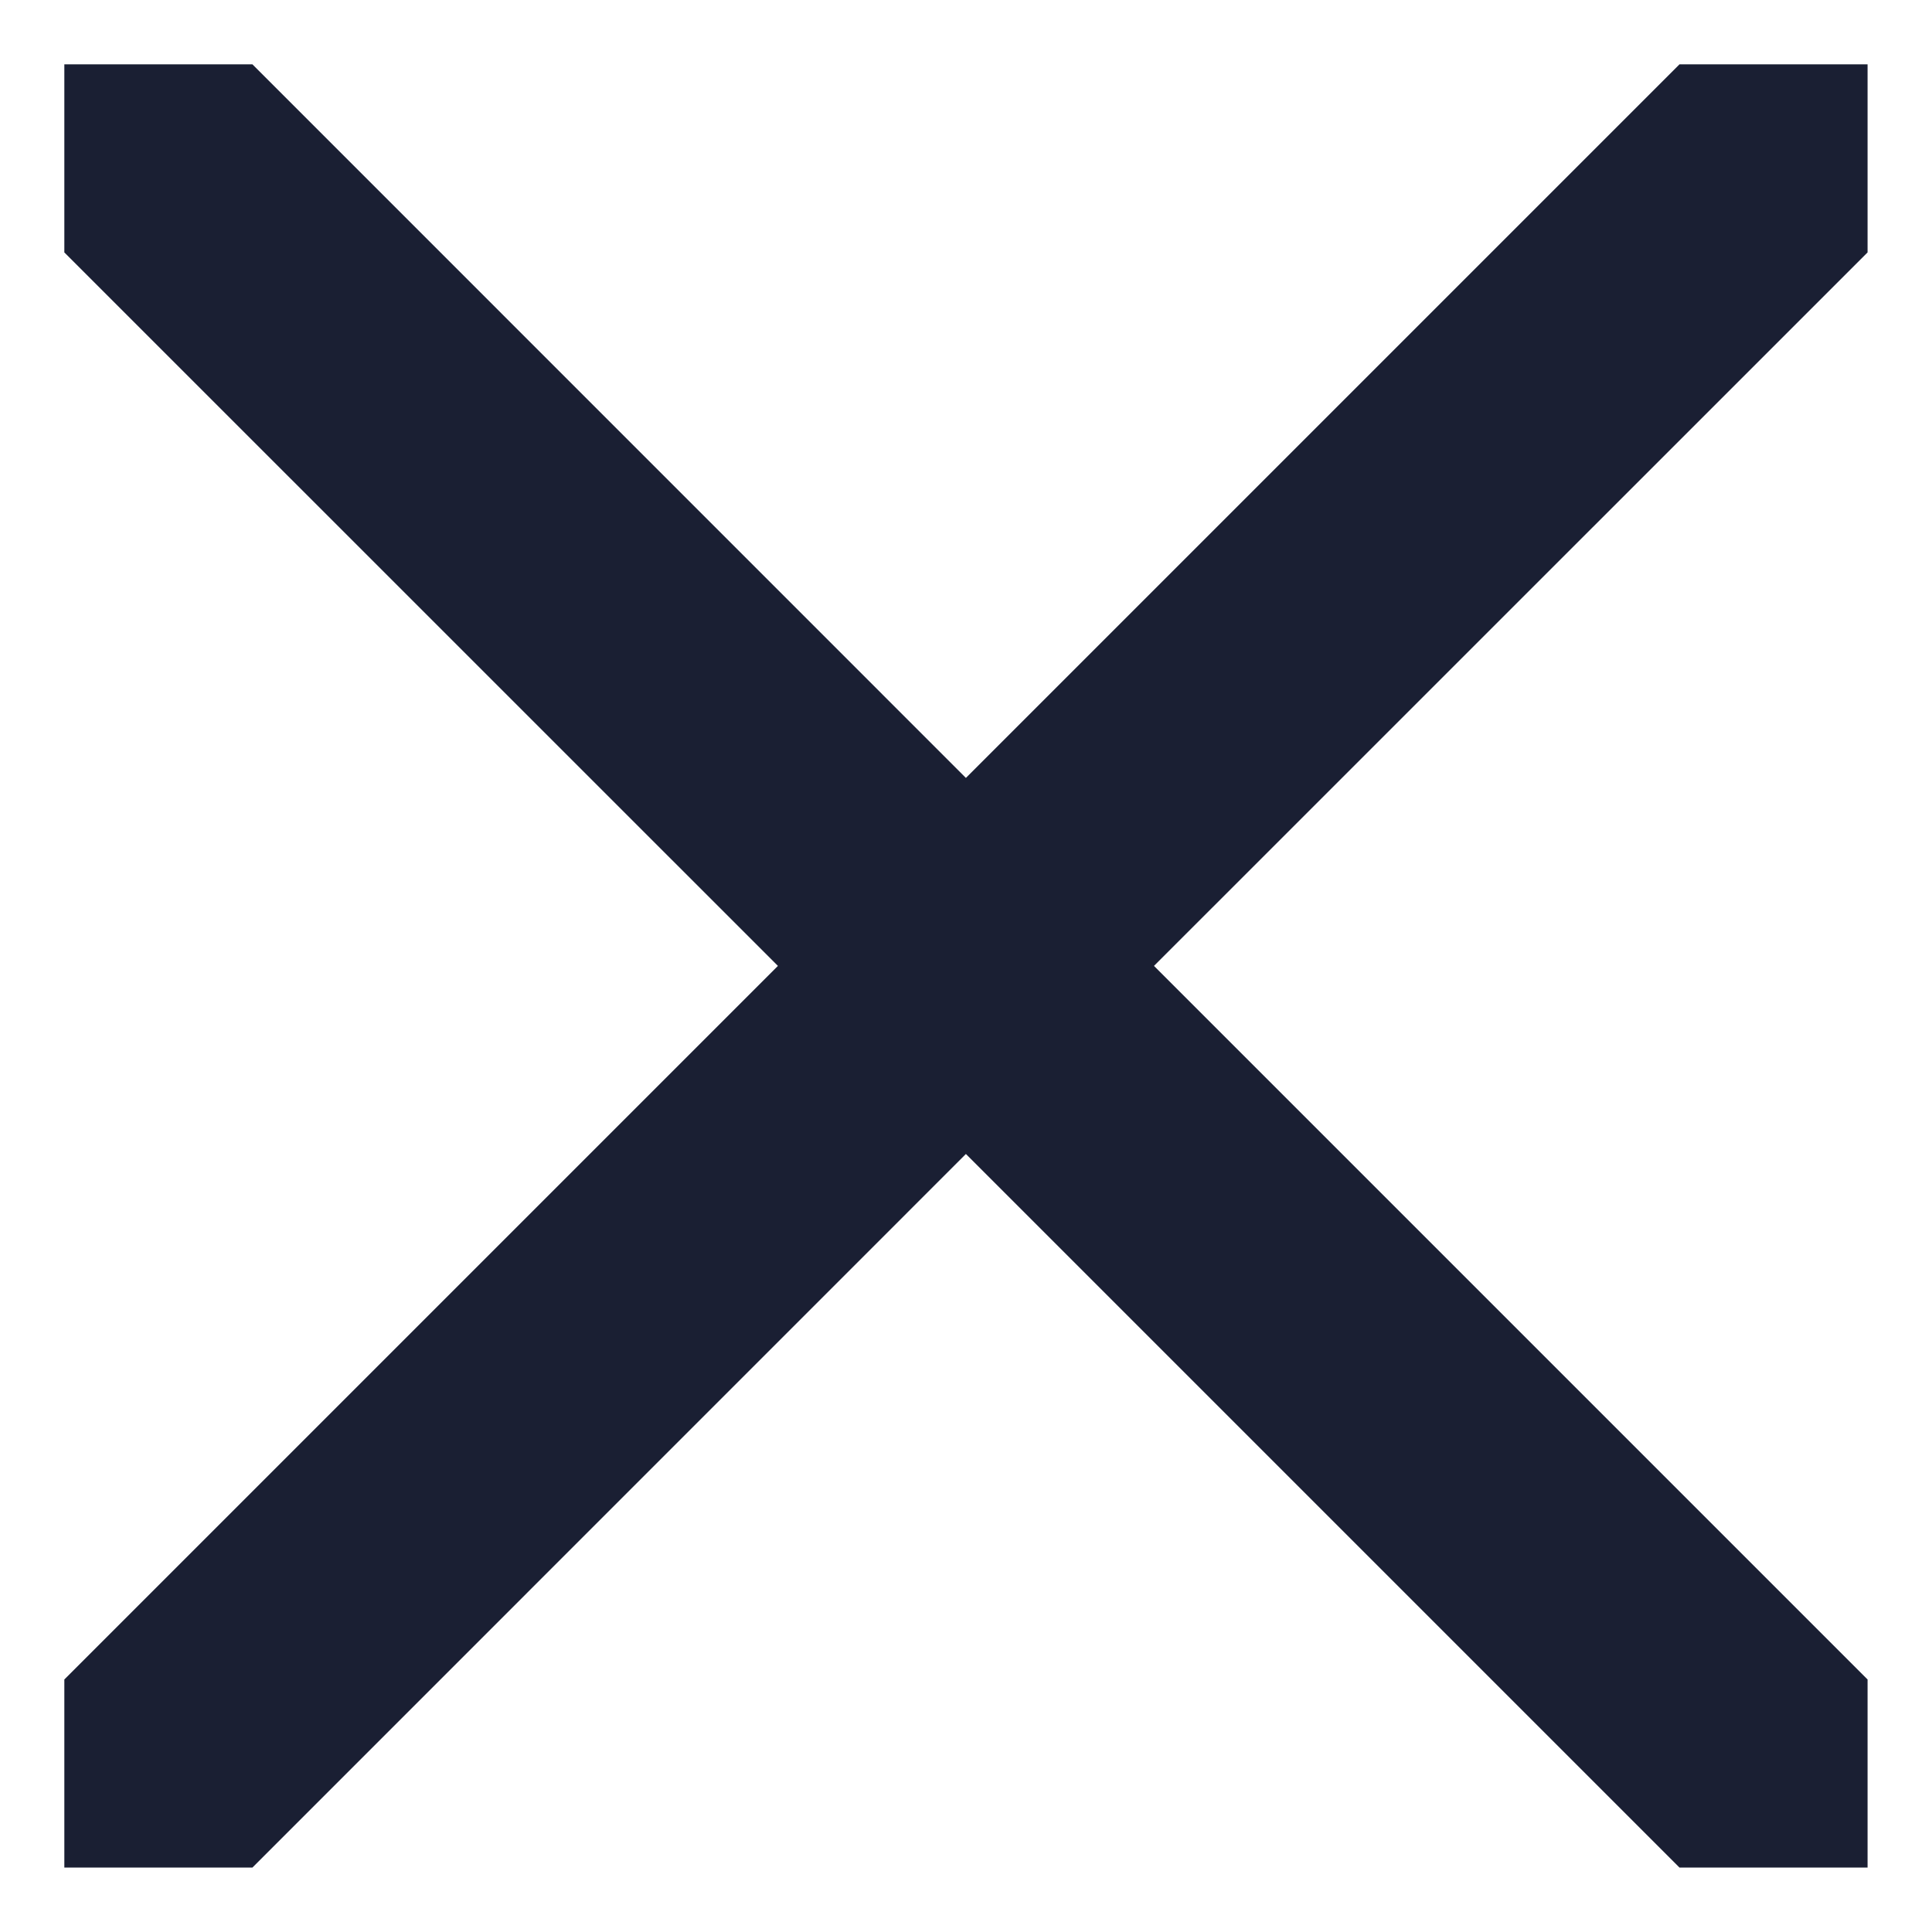
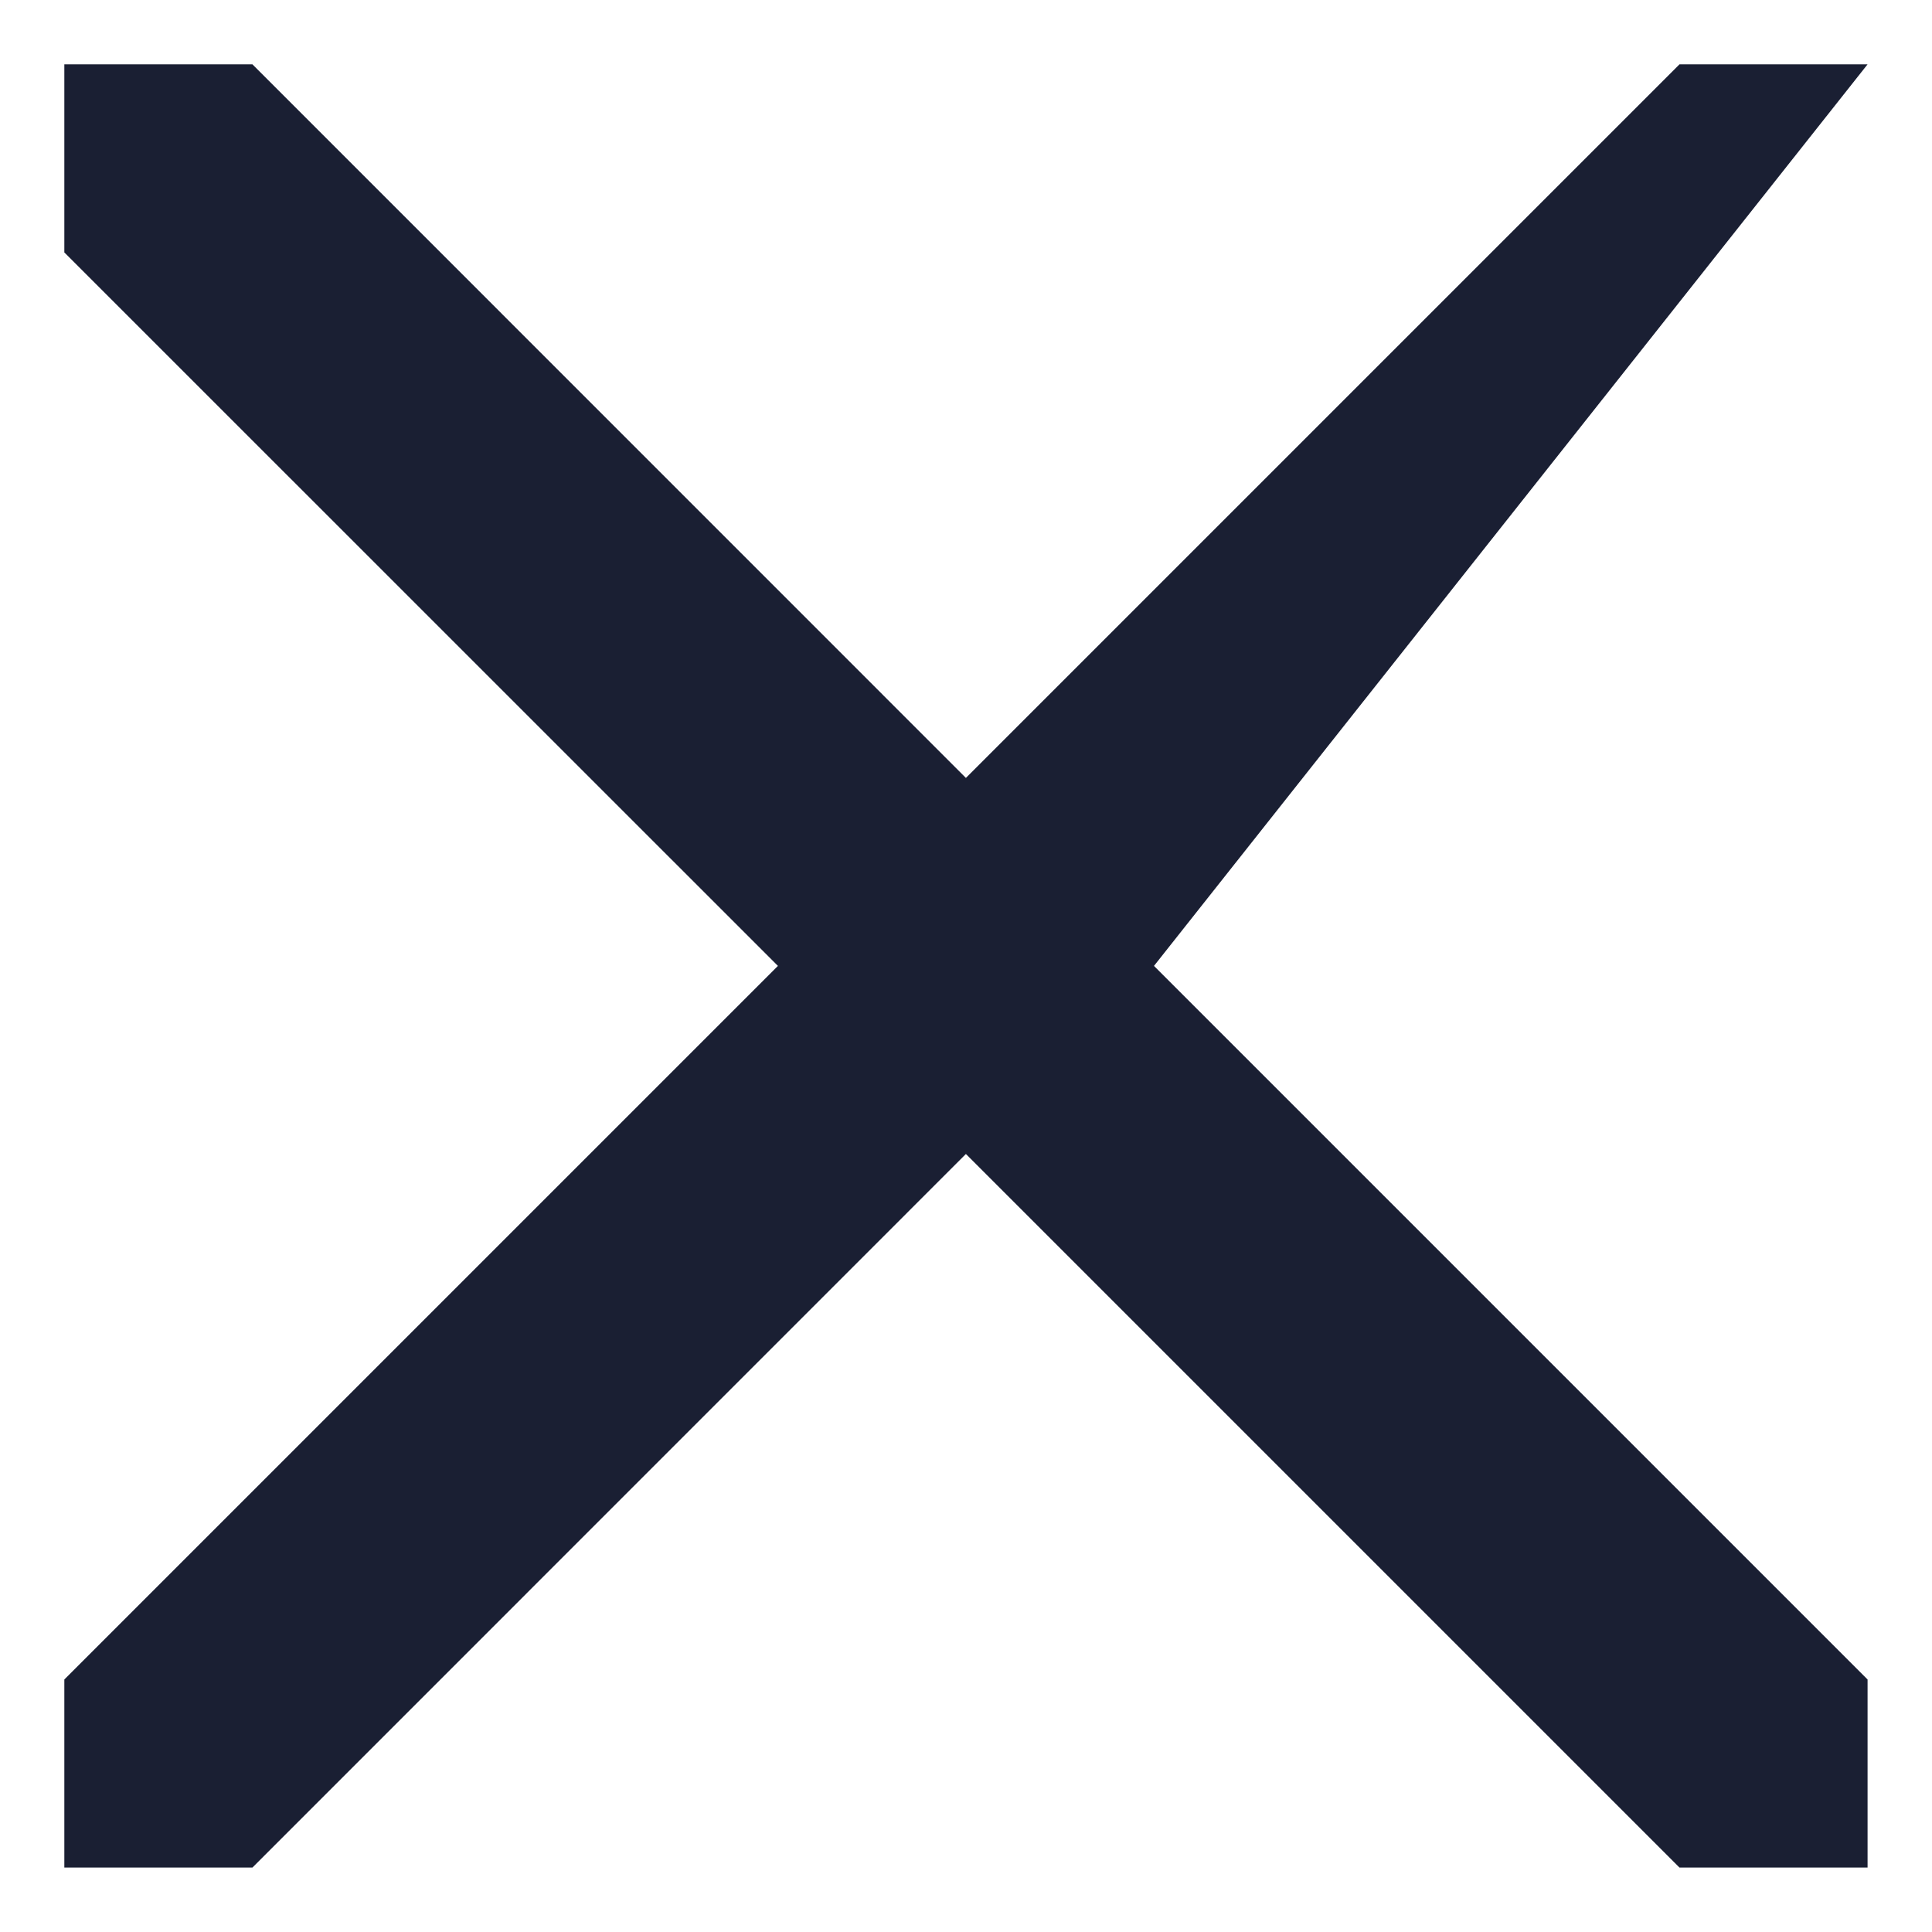
<svg xmlns="http://www.w3.org/2000/svg" width="20" height="20" viewBox="0 0 20 20" fill="none">
-   <path d="M11.946 9.999L19.333 17.386V19.333H17.386L9.999 11.946L2.613 19.333H0.666V17.386L8.053 9.999L0.666 2.613V0.666H2.613L9.999 8.053L17.386 0.666H19.333V2.613L11.946 9.999Z" fill="#1A1F33" />
+   <path d="M11.946 9.999L19.333 17.386V19.333H17.386L9.999 11.946L2.613 19.333H0.666V17.386L8.053 9.999L0.666 2.613V0.666H2.613L9.999 8.053L17.386 0.666H19.333L11.946 9.999Z" fill="#1A1F33" />
</svg>